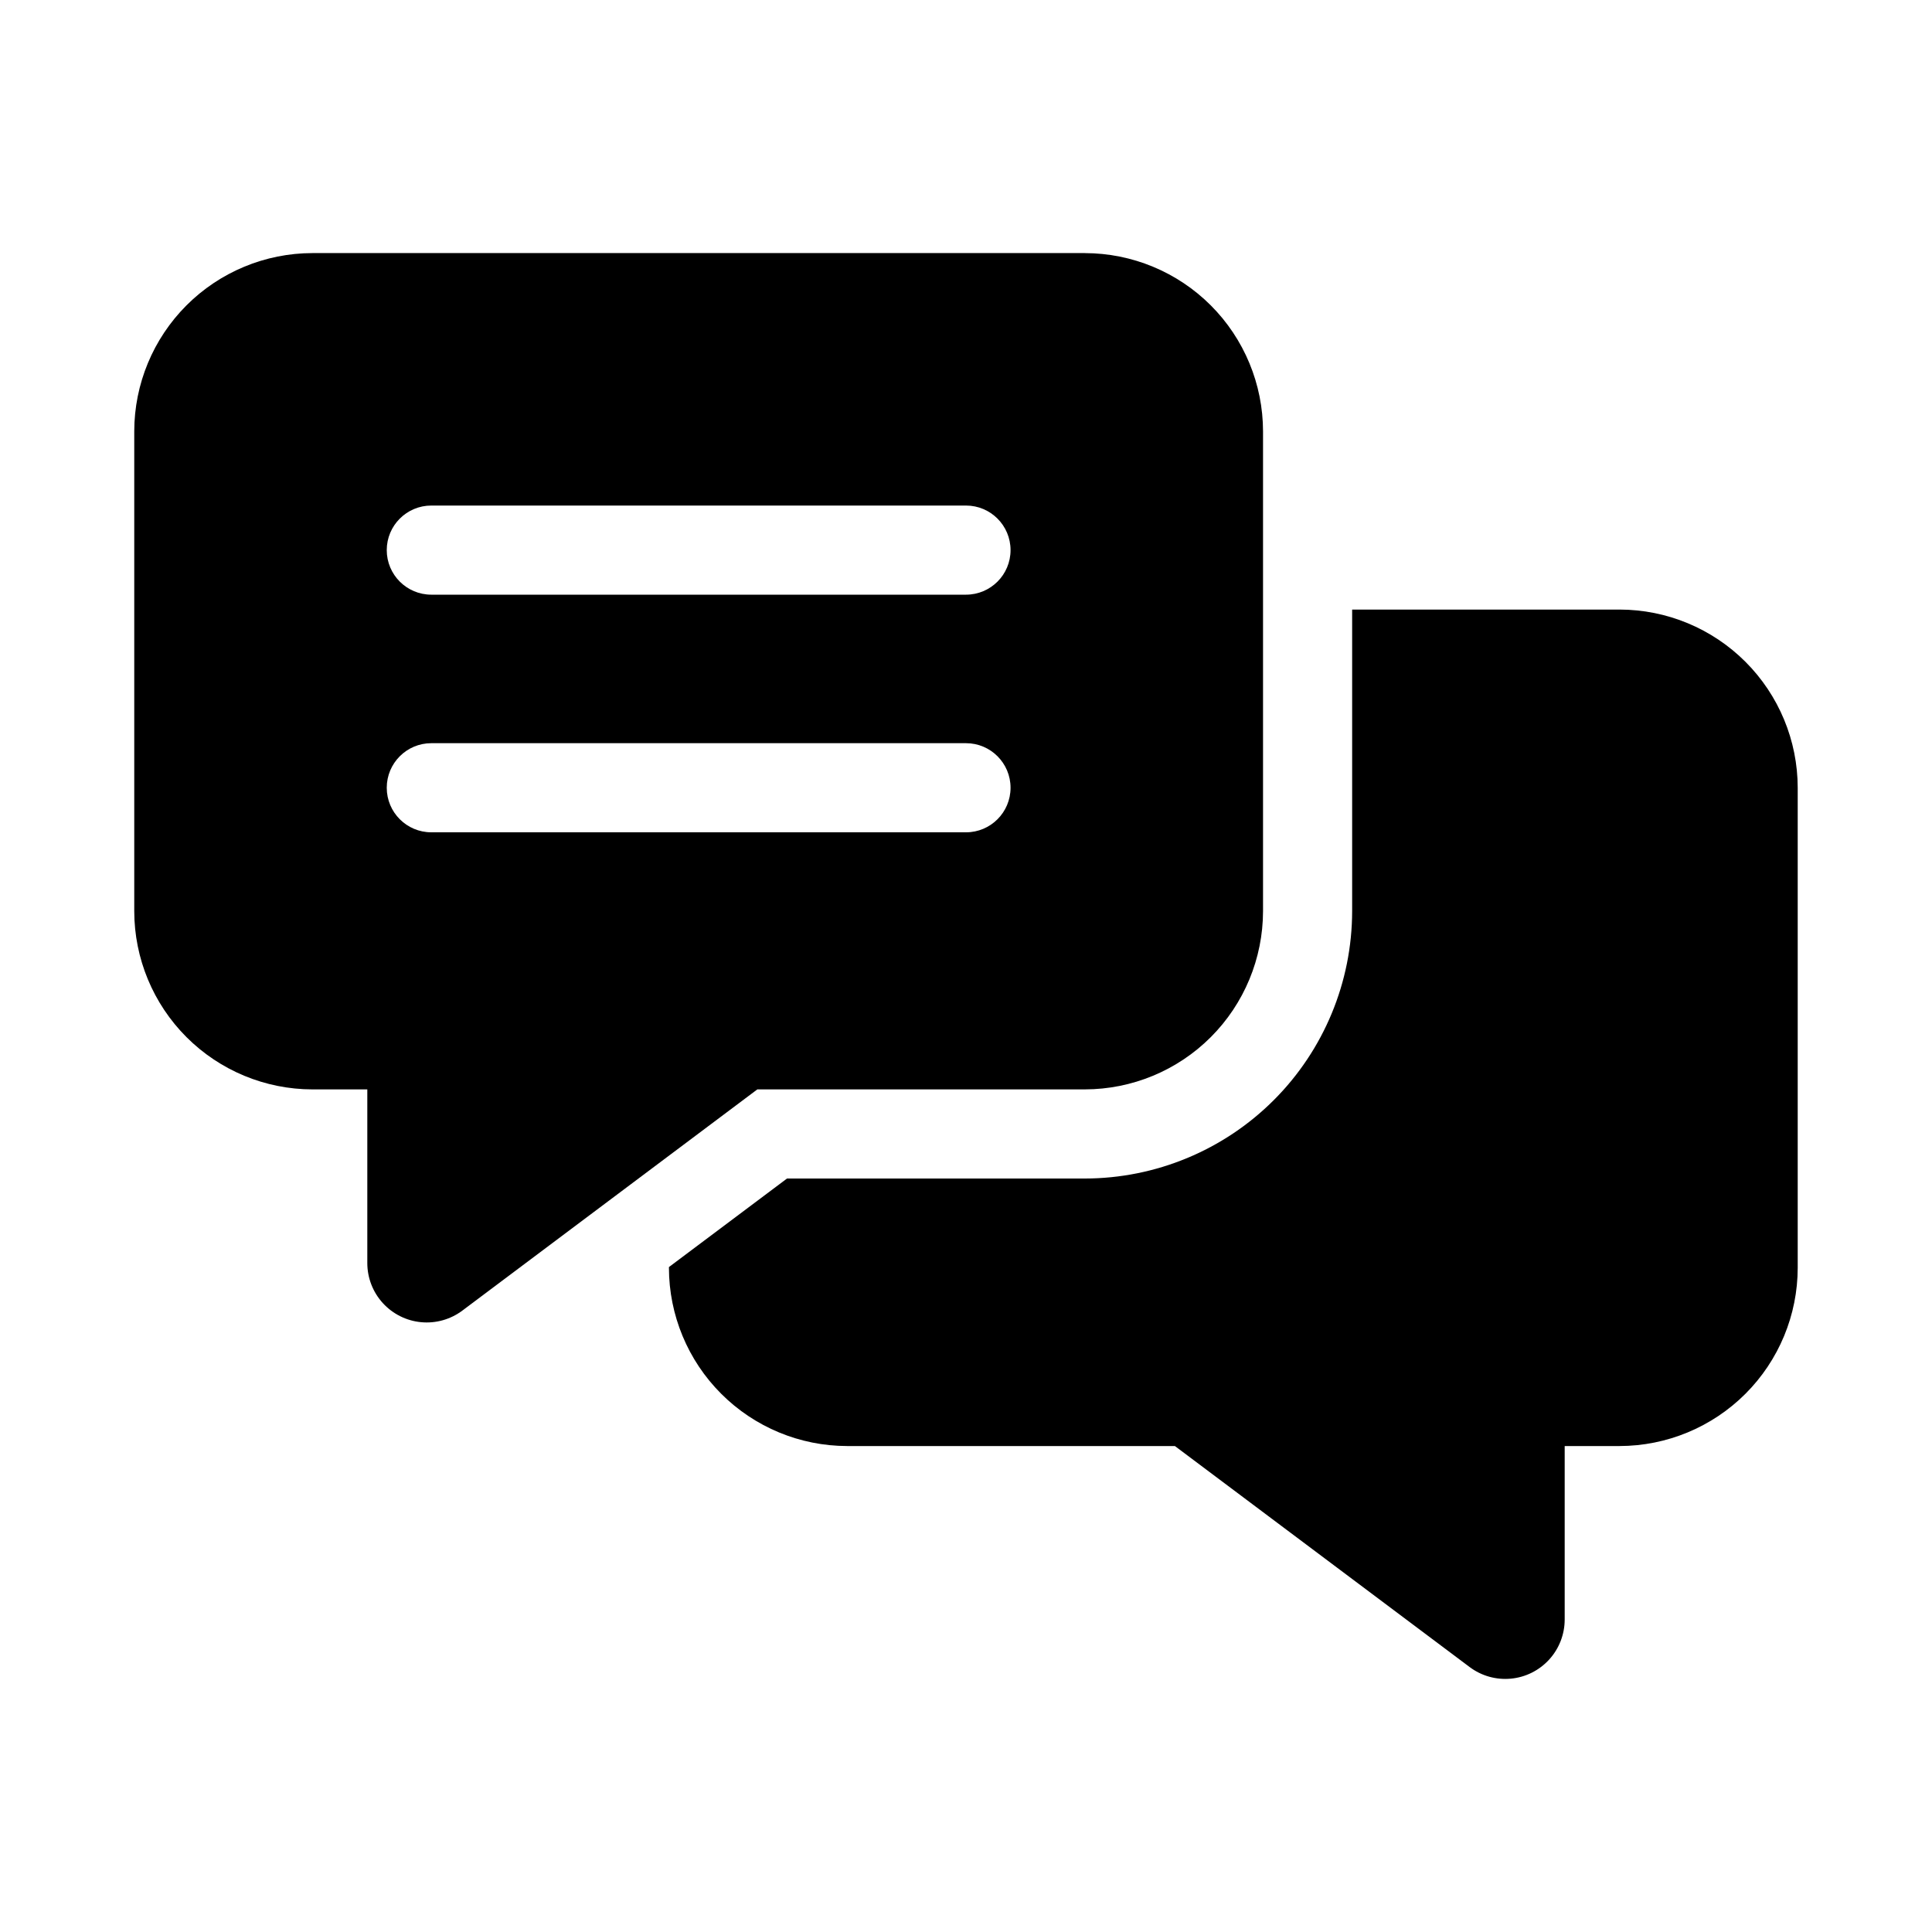
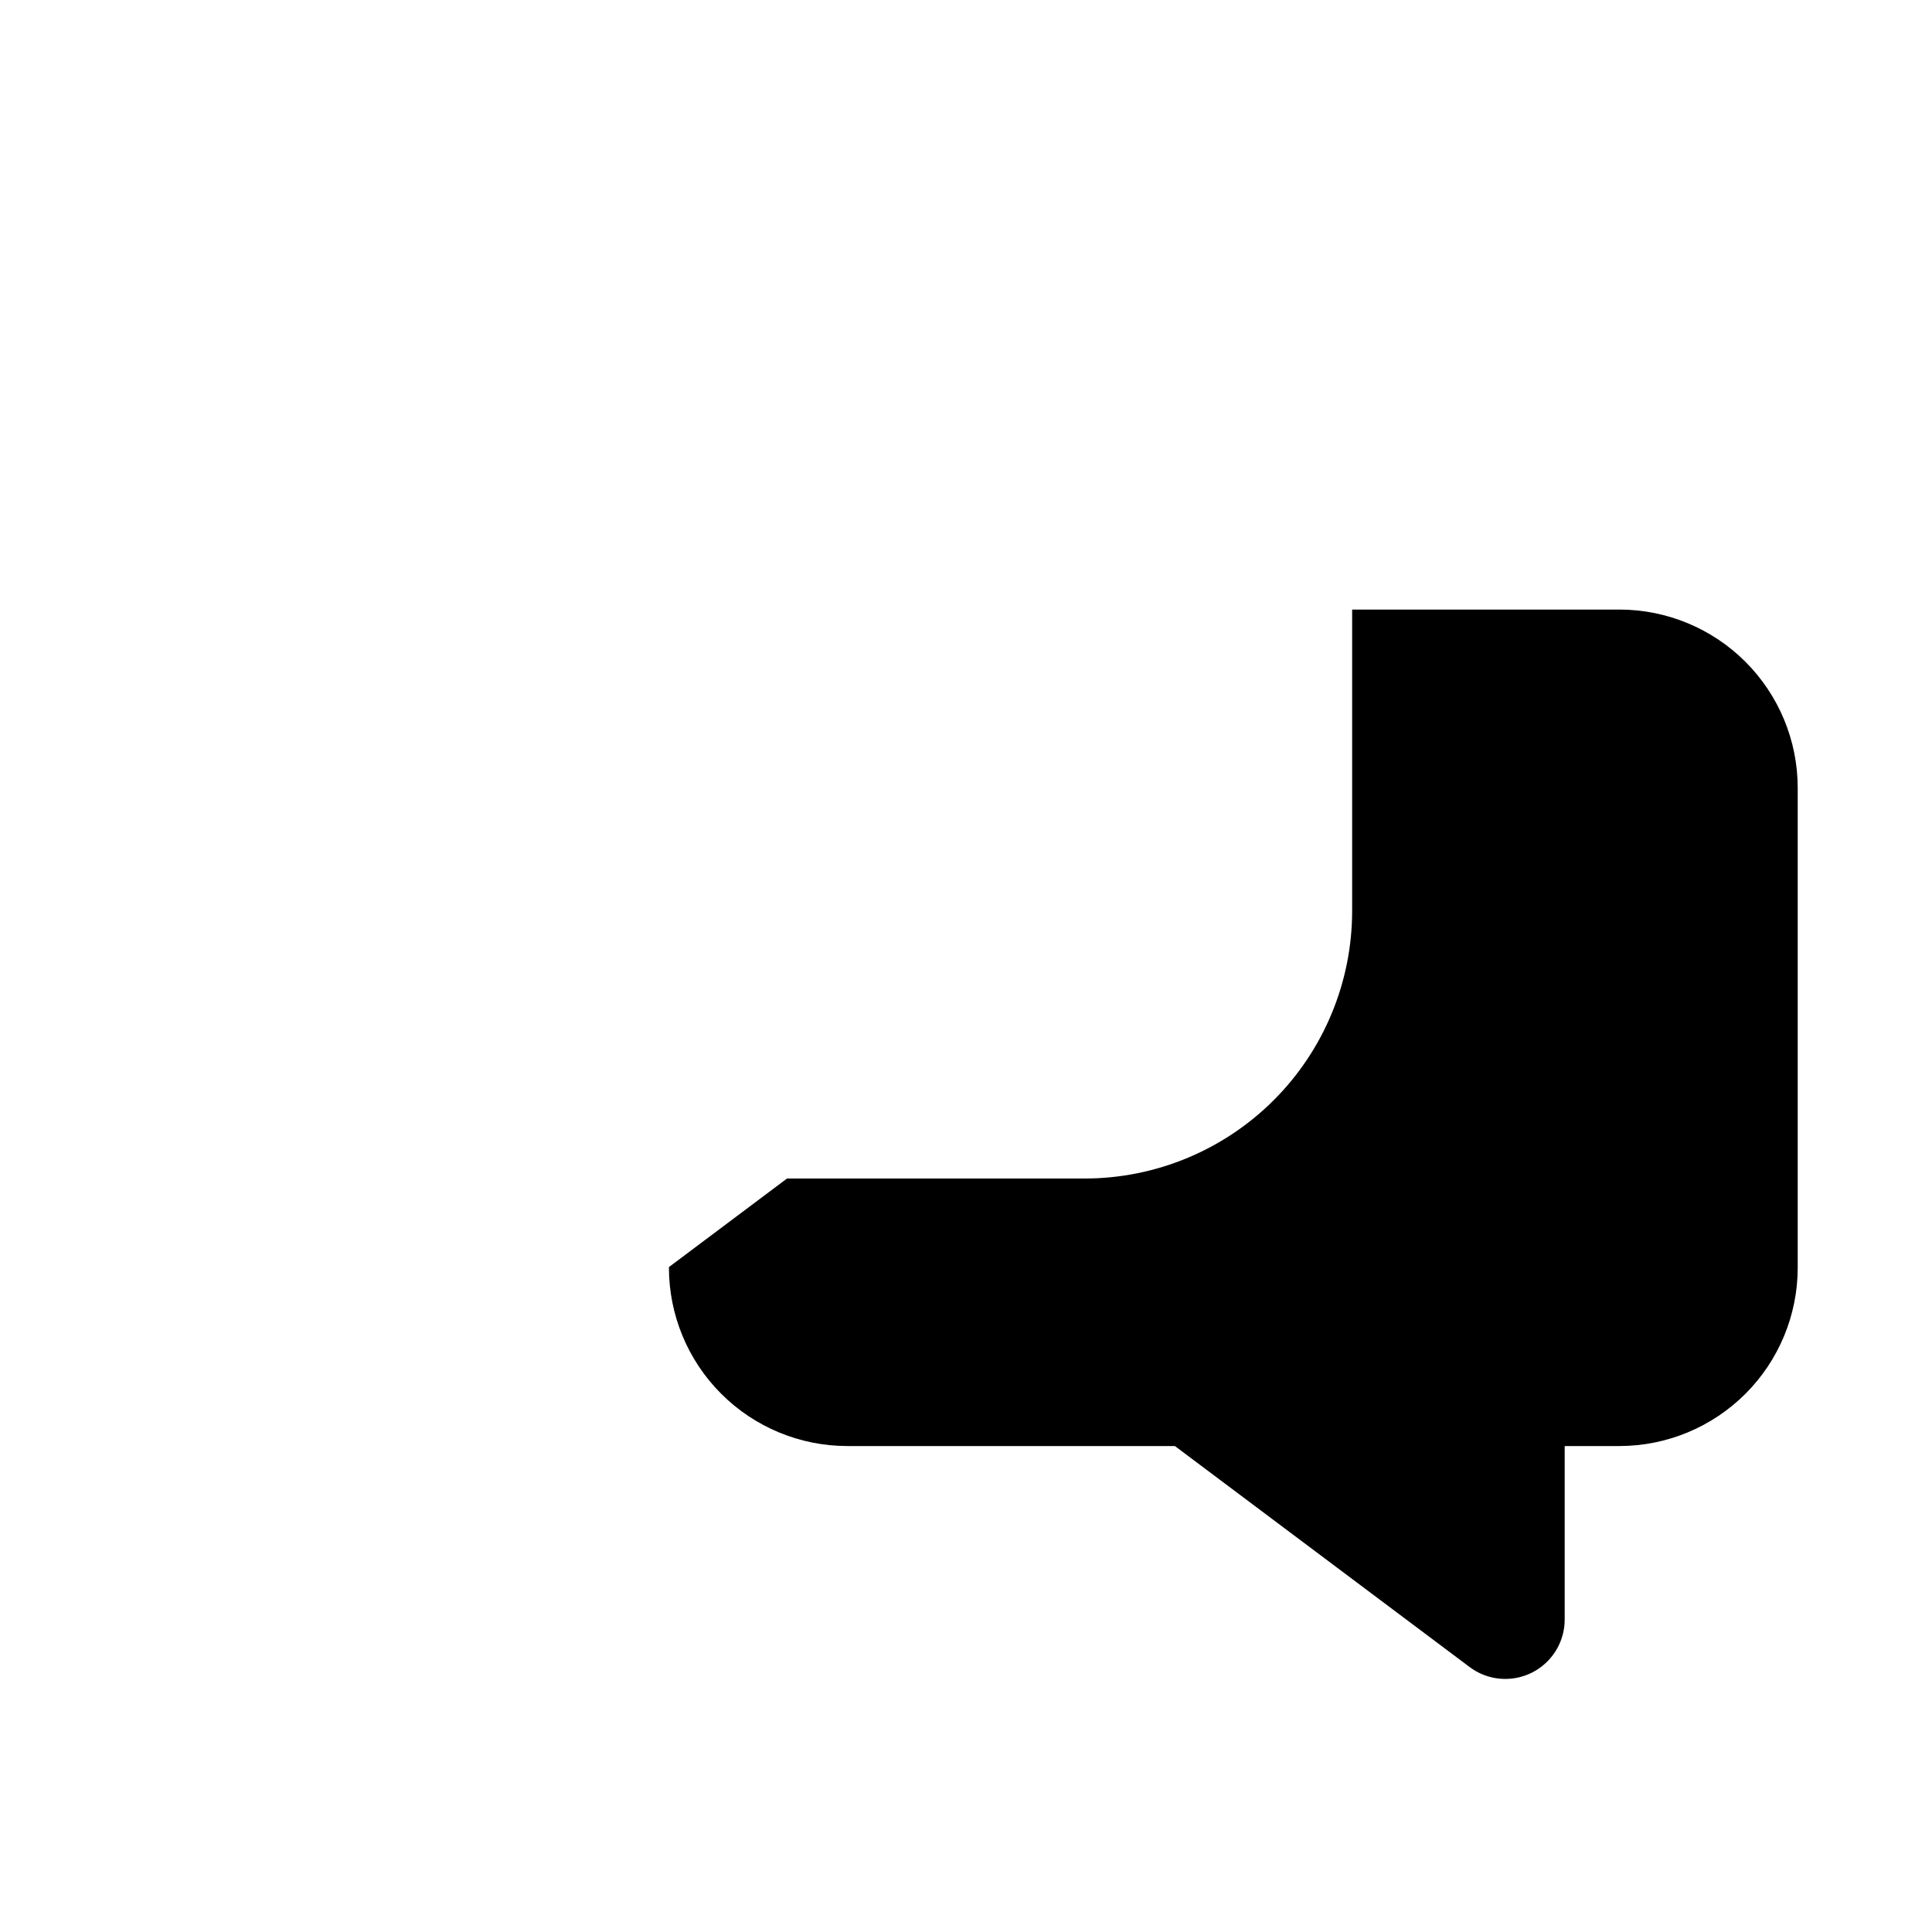
<svg xmlns="http://www.w3.org/2000/svg" fill="#000000" width="800px" height="800px" version="1.1" viewBox="144 144 512 512">
  <g>
    <path d="m573.18 305.54h-70.848v79.934c-0.023 18.785-7.492 36.793-20.773 50.074-13.285 13.281-31.293 20.754-50.074 20.773h-78.918l-31.293 23.465v0.195c0.016 12.523 4.996 24.531 13.852 33.383 8.852 8.855 20.859 13.836 33.383 13.852h86.848l78.109 58.566c3.133 2.352 7.031 3.449 10.934 3.078 3.902-0.367 7.523-2.18 10.16-5.078 2.637-2.898 4.098-6.676 4.098-10.594v-45.973h14.523c12.523-0.016 24.527-4.996 33.383-13.852 8.855-8.852 13.836-20.859 13.848-33.383v-127.21c-0.012-12.523-4.992-24.527-13.848-33.383-8.855-8.855-20.859-13.836-33.383-13.848z" />
-     <path d="m431.49 211.07h-204.68c-12.52 0.012-24.527 4.992-33.383 13.848-8.852 8.855-13.836 20.863-13.848 33.383v127.17c0.012 12.523 4.996 24.527 13.848 33.383 8.855 8.855 20.863 13.836 33.383 13.848h14.531v46.02c0 3.918 1.461 7.695 4.098 10.594 2.637 2.898 6.258 4.711 10.16 5.078 3.898 0.371 7.797-0.727 10.934-3.078l78.172-58.617h86.781c12.52-0.012 24.527-4.992 33.383-13.848 8.852-8.855 13.832-20.863 13.848-33.383v-127.16c-0.016-12.52-4.996-24.527-13.848-33.383-8.855-8.855-20.863-13.836-33.383-13.848zm-31.488 153.5h-141.7c-6.519 0-11.809-5.285-11.809-11.809 0-6.519 5.289-11.809 11.809-11.809h141.7c6.519 0 11.805 5.289 11.805 11.809 0 6.523-5.285 11.809-11.805 11.809zm0-62.977h-141.7c-6.519 0-11.809-5.285-11.809-11.809 0-6.519 5.289-11.809 11.809-11.809h141.7c6.519 0 11.805 5.289 11.805 11.809 0 6.523-5.285 11.809-11.805 11.809z" />
  </g>
</svg>